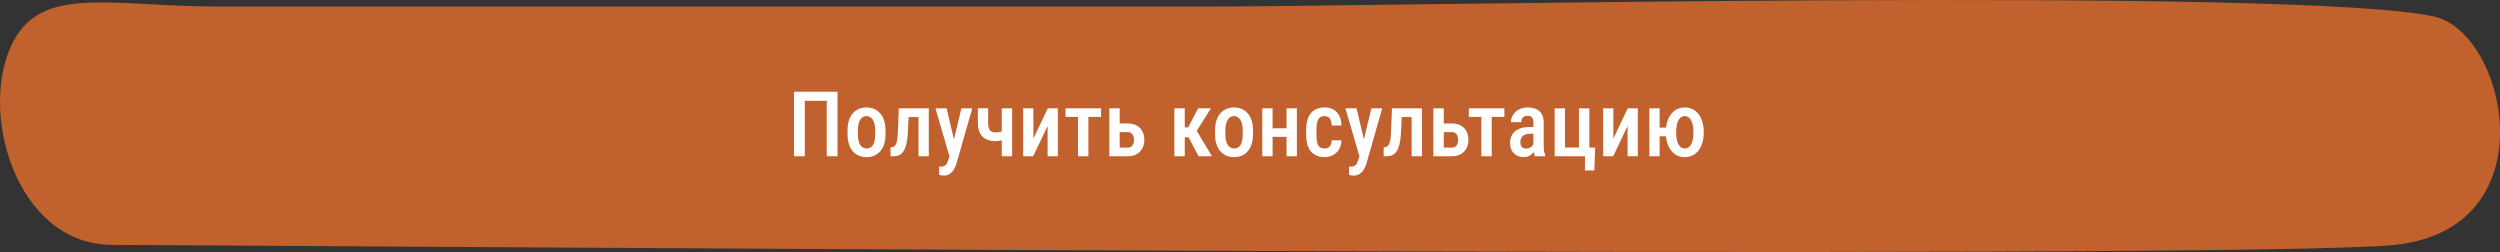
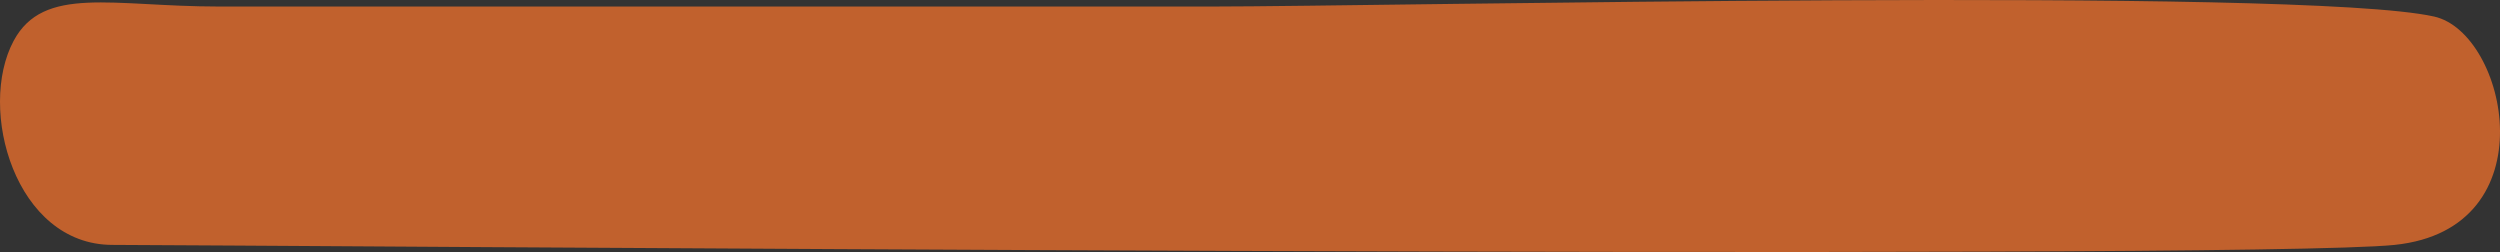
<svg xmlns="http://www.w3.org/2000/svg" width="496" height="50" viewBox="0 0 496 50" fill="none">
  <rect x="0" y="0" width="496" height="50" fill="#333333" stroke="none" />
  <path d="M43.412 1.297C22.31 1.297 8.647 -2.993 2.702 8.111C-4.533 21.622 3.016 48.587 22.31 48.587C41.603 48.587 444.353 51.766 475.102 48.587C505.851 45.408 497.467 6.549 482.94 3.285C456.412 -2.676 273.727 1.297 240.567 1.297L199.713 1.297C150.965 1.297 79.055 1.297 43.412 1.297Z" fill="#C1612D" />
-   <path d="M166.157 18.203V31H164.03V19.996H159.671V31H157.535V18.203H166.157ZM168.152 26.632V25.867C168.152 25.129 168.243 24.476 168.425 23.907C168.606 23.339 168.864 22.864 169.198 22.483C169.538 22.097 169.937 21.807 170.394 21.613C170.851 21.414 171.354 21.314 171.905 21.314C172.468 21.314 172.978 21.414 173.435 21.613C173.897 21.807 174.296 22.097 174.63 22.483C174.97 22.864 175.23 23.339 175.412 23.907C175.594 24.476 175.685 25.129 175.685 25.867V26.632C175.685 27.37 175.594 28.023 175.412 28.592C175.23 29.16 174.97 29.638 174.63 30.024C174.296 30.405 173.9 30.692 173.443 30.886C172.986 31.079 172.479 31.176 171.923 31.176C171.372 31.176 170.865 31.079 170.402 30.886C169.945 30.692 169.547 30.405 169.207 30.024C168.867 29.638 168.606 29.16 168.425 28.592C168.243 28.023 168.152 27.37 168.152 26.632ZM170.2 25.867V26.632C170.2 27.106 170.241 27.523 170.323 27.88C170.405 28.231 170.522 28.524 170.675 28.759C170.827 28.993 171.009 29.169 171.22 29.286C171.431 29.403 171.665 29.462 171.923 29.462C172.21 29.462 172.459 29.403 172.67 29.286C172.887 29.169 173.065 28.993 173.206 28.759C173.353 28.524 173.461 28.231 173.531 27.88C173.602 27.523 173.637 27.106 173.637 26.632V25.867C173.637 25.398 173.596 24.988 173.514 24.637C173.432 24.279 173.314 23.983 173.162 23.749C173.01 23.509 172.825 23.33 172.608 23.213C172.397 23.096 172.163 23.037 171.905 23.037C171.653 23.037 171.422 23.096 171.211 23.213C171.006 23.33 170.827 23.509 170.675 23.749C170.522 23.983 170.405 24.279 170.323 24.637C170.241 24.988 170.2 25.398 170.2 25.867ZM182.646 21.49V23.222H178.822V21.49H182.646ZM184.271 21.49V31H182.232V21.49H184.271ZM178.321 21.49H180.352L180.123 26.201C180.088 26.898 180.023 27.514 179.93 28.047C179.842 28.574 179.722 29.025 179.569 29.4C179.423 29.775 179.238 30.083 179.016 30.323C178.799 30.558 178.547 30.73 178.26 30.842C177.979 30.947 177.659 31 177.302 31H176.687L176.678 29.225L176.968 29.189C177.144 29.172 177.296 29.116 177.425 29.023C177.554 28.929 177.662 28.791 177.75 28.609C177.838 28.428 177.908 28.196 177.961 27.915C178.02 27.628 178.063 27.291 178.093 26.904C178.128 26.512 178.154 26.061 178.172 25.551L178.321 21.49ZM188.71 29.954L190.749 21.49H192.902L189.765 32.441C189.694 32.682 189.595 32.94 189.466 33.215C189.343 33.49 189.182 33.751 188.982 33.997C188.789 34.249 188.546 34.451 188.253 34.603C187.966 34.762 187.623 34.841 187.225 34.841C187.061 34.841 186.902 34.826 186.75 34.797C186.598 34.768 186.451 34.732 186.311 34.691V33.039C186.357 33.045 186.41 33.051 186.469 33.057C186.527 33.062 186.58 33.065 186.627 33.065C186.914 33.065 187.151 33.022 187.339 32.934C187.526 32.852 187.682 32.717 187.805 32.529C187.928 32.348 188.036 32.105 188.13 31.8L188.71 29.954ZM187.805 21.49L189.475 28.565L189.835 30.859L188.429 31.22L185.599 21.49H187.805ZM200.804 21.49V31H198.756V21.49H200.804ZM199.934 25.691V27.405C199.711 27.517 199.468 27.616 199.204 27.704C198.94 27.792 198.662 27.865 198.369 27.924C198.082 27.977 197.783 28.003 197.473 28.003C196.775 28.003 196.166 27.874 195.645 27.616C195.123 27.358 194.719 26.963 194.432 26.43C194.15 25.891 194.01 25.208 194.01 24.382V21.481H196.049V24.382C196.049 24.845 196.102 25.217 196.207 25.498C196.318 25.773 196.479 25.973 196.69 26.096C196.901 26.213 197.162 26.271 197.473 26.271C197.777 26.271 198.059 26.248 198.316 26.201C198.574 26.148 198.832 26.078 199.09 25.99C199.354 25.902 199.635 25.803 199.934 25.691ZM205.022 27.493L207.879 21.49H209.874V31H207.844V25.006L204.987 31H202.992V21.49H205.022V27.493ZM215.938 21.49V31H213.882V21.49H215.938ZM218.452 21.49V23.195H211.395V21.49H218.452ZM221.476 24.496H223.734C224.443 24.496 225.041 24.634 225.527 24.909C226.02 25.185 226.395 25.568 226.652 26.061C226.91 26.547 227.039 27.106 227.039 27.739C227.039 28.202 226.966 28.633 226.819 29.031C226.673 29.43 226.459 29.775 226.178 30.068C225.896 30.361 225.551 30.59 225.141 30.754C224.736 30.918 224.268 31 223.734 31H220.087V21.49H222.144V29.286H223.734C224.045 29.286 224.291 29.213 224.473 29.066C224.66 28.92 224.792 28.732 224.868 28.504C224.95 28.275 224.991 28.029 224.991 27.766C224.991 27.502 224.95 27.253 224.868 27.019C224.792 26.778 224.66 26.585 224.473 26.439C224.291 26.286 224.045 26.21 223.734 26.21H221.476V24.496ZM235.055 21.49V31H232.998V21.49H235.055ZM240.249 21.49L236.628 27.238H234.571L234.29 25.27H235.731L237.718 21.49H240.249ZM237.797 31L235.626 26.869L237.243 25.656L240.46 31H237.797ZM241.066 26.632V25.867C241.066 25.129 241.157 24.476 241.339 23.907C241.521 23.339 241.778 22.864 242.112 22.483C242.452 22.097 242.851 21.807 243.308 21.613C243.765 21.414 244.269 21.314 244.819 21.314C245.382 21.314 245.892 21.414 246.349 21.613C246.812 21.807 247.21 22.097 247.544 22.483C247.884 22.864 248.145 23.339 248.326 23.907C248.508 24.476 248.599 25.129 248.599 25.867V26.632C248.599 27.37 248.508 28.023 248.326 28.592C248.145 29.16 247.884 29.638 247.544 30.024C247.21 30.405 246.814 30.692 246.357 30.886C245.9 31.079 245.394 31.176 244.837 31.176C244.286 31.176 243.779 31.079 243.316 30.886C242.859 30.692 242.461 30.405 242.121 30.024C241.781 29.638 241.521 29.16 241.339 28.592C241.157 28.023 241.066 27.37 241.066 26.632ZM243.114 25.867V26.632C243.114 27.106 243.155 27.523 243.237 27.88C243.319 28.231 243.437 28.524 243.589 28.759C243.741 28.993 243.923 29.169 244.134 29.286C244.345 29.403 244.579 29.462 244.837 29.462C245.124 29.462 245.373 29.403 245.584 29.286C245.801 29.169 245.979 28.993 246.12 28.759C246.267 28.524 246.375 28.231 246.445 27.88C246.516 27.523 246.551 27.106 246.551 26.632V25.867C246.551 25.398 246.51 24.988 246.428 24.637C246.346 24.279 246.229 23.983 246.076 23.749C245.924 23.509 245.739 23.33 245.522 23.213C245.312 23.096 245.077 23.037 244.819 23.037C244.567 23.037 244.336 23.096 244.125 23.213C243.92 23.33 243.741 23.509 243.589 23.749C243.437 23.983 243.319 24.279 243.237 24.637C243.155 24.988 243.114 25.398 243.114 25.867ZM255.814 25.445V27.15H251.903V25.445H255.814ZM252.483 21.49V31H250.436V21.49H252.483ZM257.3 21.49V31H255.252V21.49H257.3ZM262.811 29.462C263.074 29.462 263.309 29.406 263.514 29.295C263.725 29.184 263.892 29.011 264.015 28.776C264.138 28.536 264.205 28.226 264.217 27.845H266.142C266.13 28.519 265.975 29.107 265.676 29.611C265.377 30.109 264.979 30.496 264.48 30.771C263.988 31.041 263.44 31.176 262.837 31.176C262.21 31.176 261.662 31.076 261.193 30.877C260.73 30.672 260.347 30.376 260.042 29.989C259.737 29.602 259.509 29.134 259.356 28.583C259.21 28.026 259.137 27.391 259.137 26.676V25.814C259.137 25.105 259.21 24.473 259.356 23.916C259.509 23.359 259.737 22.888 260.042 22.501C260.347 22.114 260.73 21.821 261.193 21.622C261.656 21.417 262.201 21.314 262.828 21.314C263.496 21.314 264.073 21.455 264.56 21.736C265.052 22.012 265.436 22.416 265.711 22.949C265.986 23.482 266.13 24.136 266.142 24.909H264.217C264.205 24.499 264.144 24.156 264.032 23.881C263.921 23.6 263.763 23.389 263.558 23.248C263.358 23.107 263.106 23.037 262.802 23.037C262.468 23.037 262.192 23.102 261.976 23.23C261.765 23.354 261.601 23.535 261.483 23.775C261.372 24.016 261.293 24.309 261.246 24.654C261.205 24.994 261.185 25.381 261.185 25.814V26.676C261.185 27.121 261.205 27.517 261.246 27.862C261.287 28.202 261.363 28.492 261.475 28.732C261.592 28.973 261.759 29.154 261.976 29.277C262.192 29.4 262.471 29.462 262.811 29.462ZM270.044 29.954L272.083 21.49H274.236L271.099 32.441C271.028 32.682 270.929 32.94 270.8 33.215C270.677 33.49 270.516 33.751 270.316 33.997C270.123 34.249 269.88 34.451 269.587 34.603C269.3 34.762 268.957 34.841 268.559 34.841C268.395 34.841 268.236 34.826 268.084 34.797C267.932 34.768 267.785 34.732 267.645 34.691V33.039C267.691 33.045 267.744 33.051 267.803 33.057C267.861 33.062 267.914 33.065 267.961 33.065C268.248 33.065 268.485 33.022 268.673 32.934C268.86 32.852 269.016 32.717 269.139 32.529C269.262 32.348 269.37 32.105 269.464 31.8L270.044 29.954ZM269.139 21.49L270.809 28.565L271.169 30.859L269.763 31.22L266.933 21.49H269.139ZM280.485 21.49V23.222H276.662V21.49H280.485ZM282.111 21.49V31H280.072V21.49H282.111ZM276.161 21.49H278.191L277.963 26.201C277.928 26.898 277.863 27.514 277.77 28.047C277.682 28.574 277.562 29.025 277.409 29.4C277.263 29.775 277.078 30.083 276.855 30.323C276.639 30.558 276.387 30.73 276.1 30.842C275.818 30.947 275.499 31 275.142 31H274.526L274.518 29.225L274.808 29.189C274.983 29.172 275.136 29.116 275.265 29.023C275.394 28.929 275.502 28.791 275.59 28.609C275.678 28.428 275.748 28.196 275.801 27.915C275.859 27.628 275.903 27.291 275.933 26.904C275.968 26.512 275.994 26.061 276.012 25.551L276.161 21.49ZM285.776 24.496H288.035C288.744 24.496 289.342 24.634 289.828 24.909C290.32 25.185 290.695 25.568 290.953 26.061C291.211 26.547 291.34 27.106 291.34 27.739C291.34 28.202 291.267 28.633 291.12 29.031C290.974 29.43 290.76 29.775 290.479 30.068C290.197 30.361 289.852 30.59 289.441 30.754C289.037 30.918 288.568 31 288.035 31H284.388V21.49H286.444V29.286H288.035C288.346 29.286 288.592 29.213 288.773 29.066C288.961 28.92 289.093 28.732 289.169 28.504C289.251 28.275 289.292 28.029 289.292 27.766C289.292 27.502 289.251 27.253 289.169 27.019C289.093 26.778 288.961 26.585 288.773 26.439C288.592 26.286 288.346 26.21 288.035 26.21H285.776V24.496ZM295.954 21.49V31H293.897V21.49H295.954ZM298.468 21.49V23.195H291.41V21.49H298.468ZM304.225 29.066V24.329C304.225 24.001 304.178 23.737 304.084 23.538C303.996 23.339 303.864 23.195 303.688 23.107C303.519 23.014 303.305 22.967 303.047 22.967C302.777 22.967 302.549 23.023 302.361 23.134C302.18 23.245 302.042 23.398 301.948 23.591C301.854 23.778 301.808 23.995 301.808 24.241H299.76C299.76 23.86 299.836 23.494 299.988 23.143C300.146 22.791 300.372 22.477 300.665 22.202C300.958 21.927 301.312 21.71 301.729 21.552C302.145 21.394 302.607 21.314 303.117 21.314C303.727 21.314 304.269 21.417 304.743 21.622C305.218 21.821 305.59 22.146 305.859 22.598C306.135 23.043 306.272 23.629 306.272 24.355V28.794C306.272 29.233 306.299 29.626 306.352 29.972C306.41 30.311 306.489 30.607 306.589 30.859V31H304.506C304.412 30.771 304.342 30.479 304.295 30.121C304.248 29.764 304.225 29.412 304.225 29.066ZM304.497 25.208L304.506 26.535H303.521C303.229 26.535 302.965 26.576 302.73 26.658C302.496 26.734 302.297 26.846 302.133 26.992C301.975 27.133 301.852 27.306 301.764 27.511C301.682 27.716 301.641 27.941 301.641 28.188C301.641 28.486 301.682 28.73 301.764 28.917C301.852 29.105 301.978 29.245 302.142 29.339C302.312 29.427 302.517 29.471 302.757 29.471C303.085 29.471 303.369 29.4 303.609 29.26C303.855 29.113 304.043 28.938 304.172 28.732C304.307 28.527 304.359 28.34 304.33 28.17L304.796 29.023C304.749 29.245 304.661 29.48 304.532 29.726C304.409 29.972 304.248 30.206 304.049 30.429C303.85 30.651 303.609 30.833 303.328 30.974C303.047 31.108 302.722 31.176 302.353 31.176C301.819 31.176 301.345 31.064 300.929 30.842C300.513 30.619 300.185 30.3 299.944 29.884C299.71 29.462 299.593 28.958 299.593 28.372C299.593 27.898 299.672 27.467 299.83 27.08C299.988 26.693 300.223 26.362 300.533 26.087C300.844 25.806 301.233 25.589 301.702 25.436C302.177 25.284 302.73 25.208 303.363 25.208H304.497ZM308.443 31V21.49H310.491V29.277H313.269V21.49H315.325V31H308.443ZM316.485 29.286L316.318 33.821H314.455V31H313.462V29.286H316.485ZM320.089 27.493L322.945 21.49H324.94V31H322.91V25.006L320.054 31H318.059V21.49H320.089V27.493ZM332.033 25.314V27.036H327.533V25.314H332.033ZM329.273 21.49V31H327.234V21.49H329.273ZM330.504 26.351V26.157C330.504 25.466 330.586 24.827 330.75 24.241C330.92 23.649 331.166 23.137 331.488 22.703C331.816 22.264 332.212 21.924 332.675 21.684C333.138 21.438 333.665 21.314 334.257 21.314C334.854 21.314 335.385 21.438 335.848 21.684C336.316 21.924 336.712 22.264 337.034 22.703C337.356 23.137 337.6 23.649 337.764 24.241C337.934 24.827 338.019 25.466 338.019 26.157V26.351C338.019 27.036 337.934 27.672 337.764 28.258C337.6 28.844 337.356 29.356 337.034 29.796C336.712 30.23 336.319 30.569 335.856 30.815C335.394 31.056 334.863 31.176 334.266 31.176C333.674 31.176 333.144 31.056 332.675 30.815C332.206 30.569 331.811 30.23 331.488 29.796C331.166 29.356 330.92 28.844 330.75 28.258C330.586 27.672 330.504 27.036 330.504 26.351ZM332.552 26.157V26.351C332.552 26.778 332.584 27.18 332.648 27.555C332.713 27.924 332.812 28.252 332.947 28.539C333.088 28.826 333.267 29.052 333.483 29.216C333.7 29.374 333.961 29.453 334.266 29.453C334.57 29.453 334.831 29.374 335.048 29.216C335.265 29.052 335.44 28.826 335.575 28.539C335.716 28.252 335.815 27.921 335.874 27.546C335.938 27.171 335.971 26.773 335.971 26.351V26.157C335.971 25.735 335.938 25.34 335.874 24.971C335.81 24.596 335.71 24.265 335.575 23.977C335.44 23.685 335.262 23.456 335.039 23.292C334.822 23.122 334.562 23.037 334.257 23.037C333.952 23.037 333.691 23.122 333.475 23.292C333.258 23.456 333.082 23.685 332.947 23.977C332.812 24.265 332.713 24.596 332.648 24.971C332.584 25.34 332.552 25.735 332.552 26.157Z" fill="white" />
</svg>